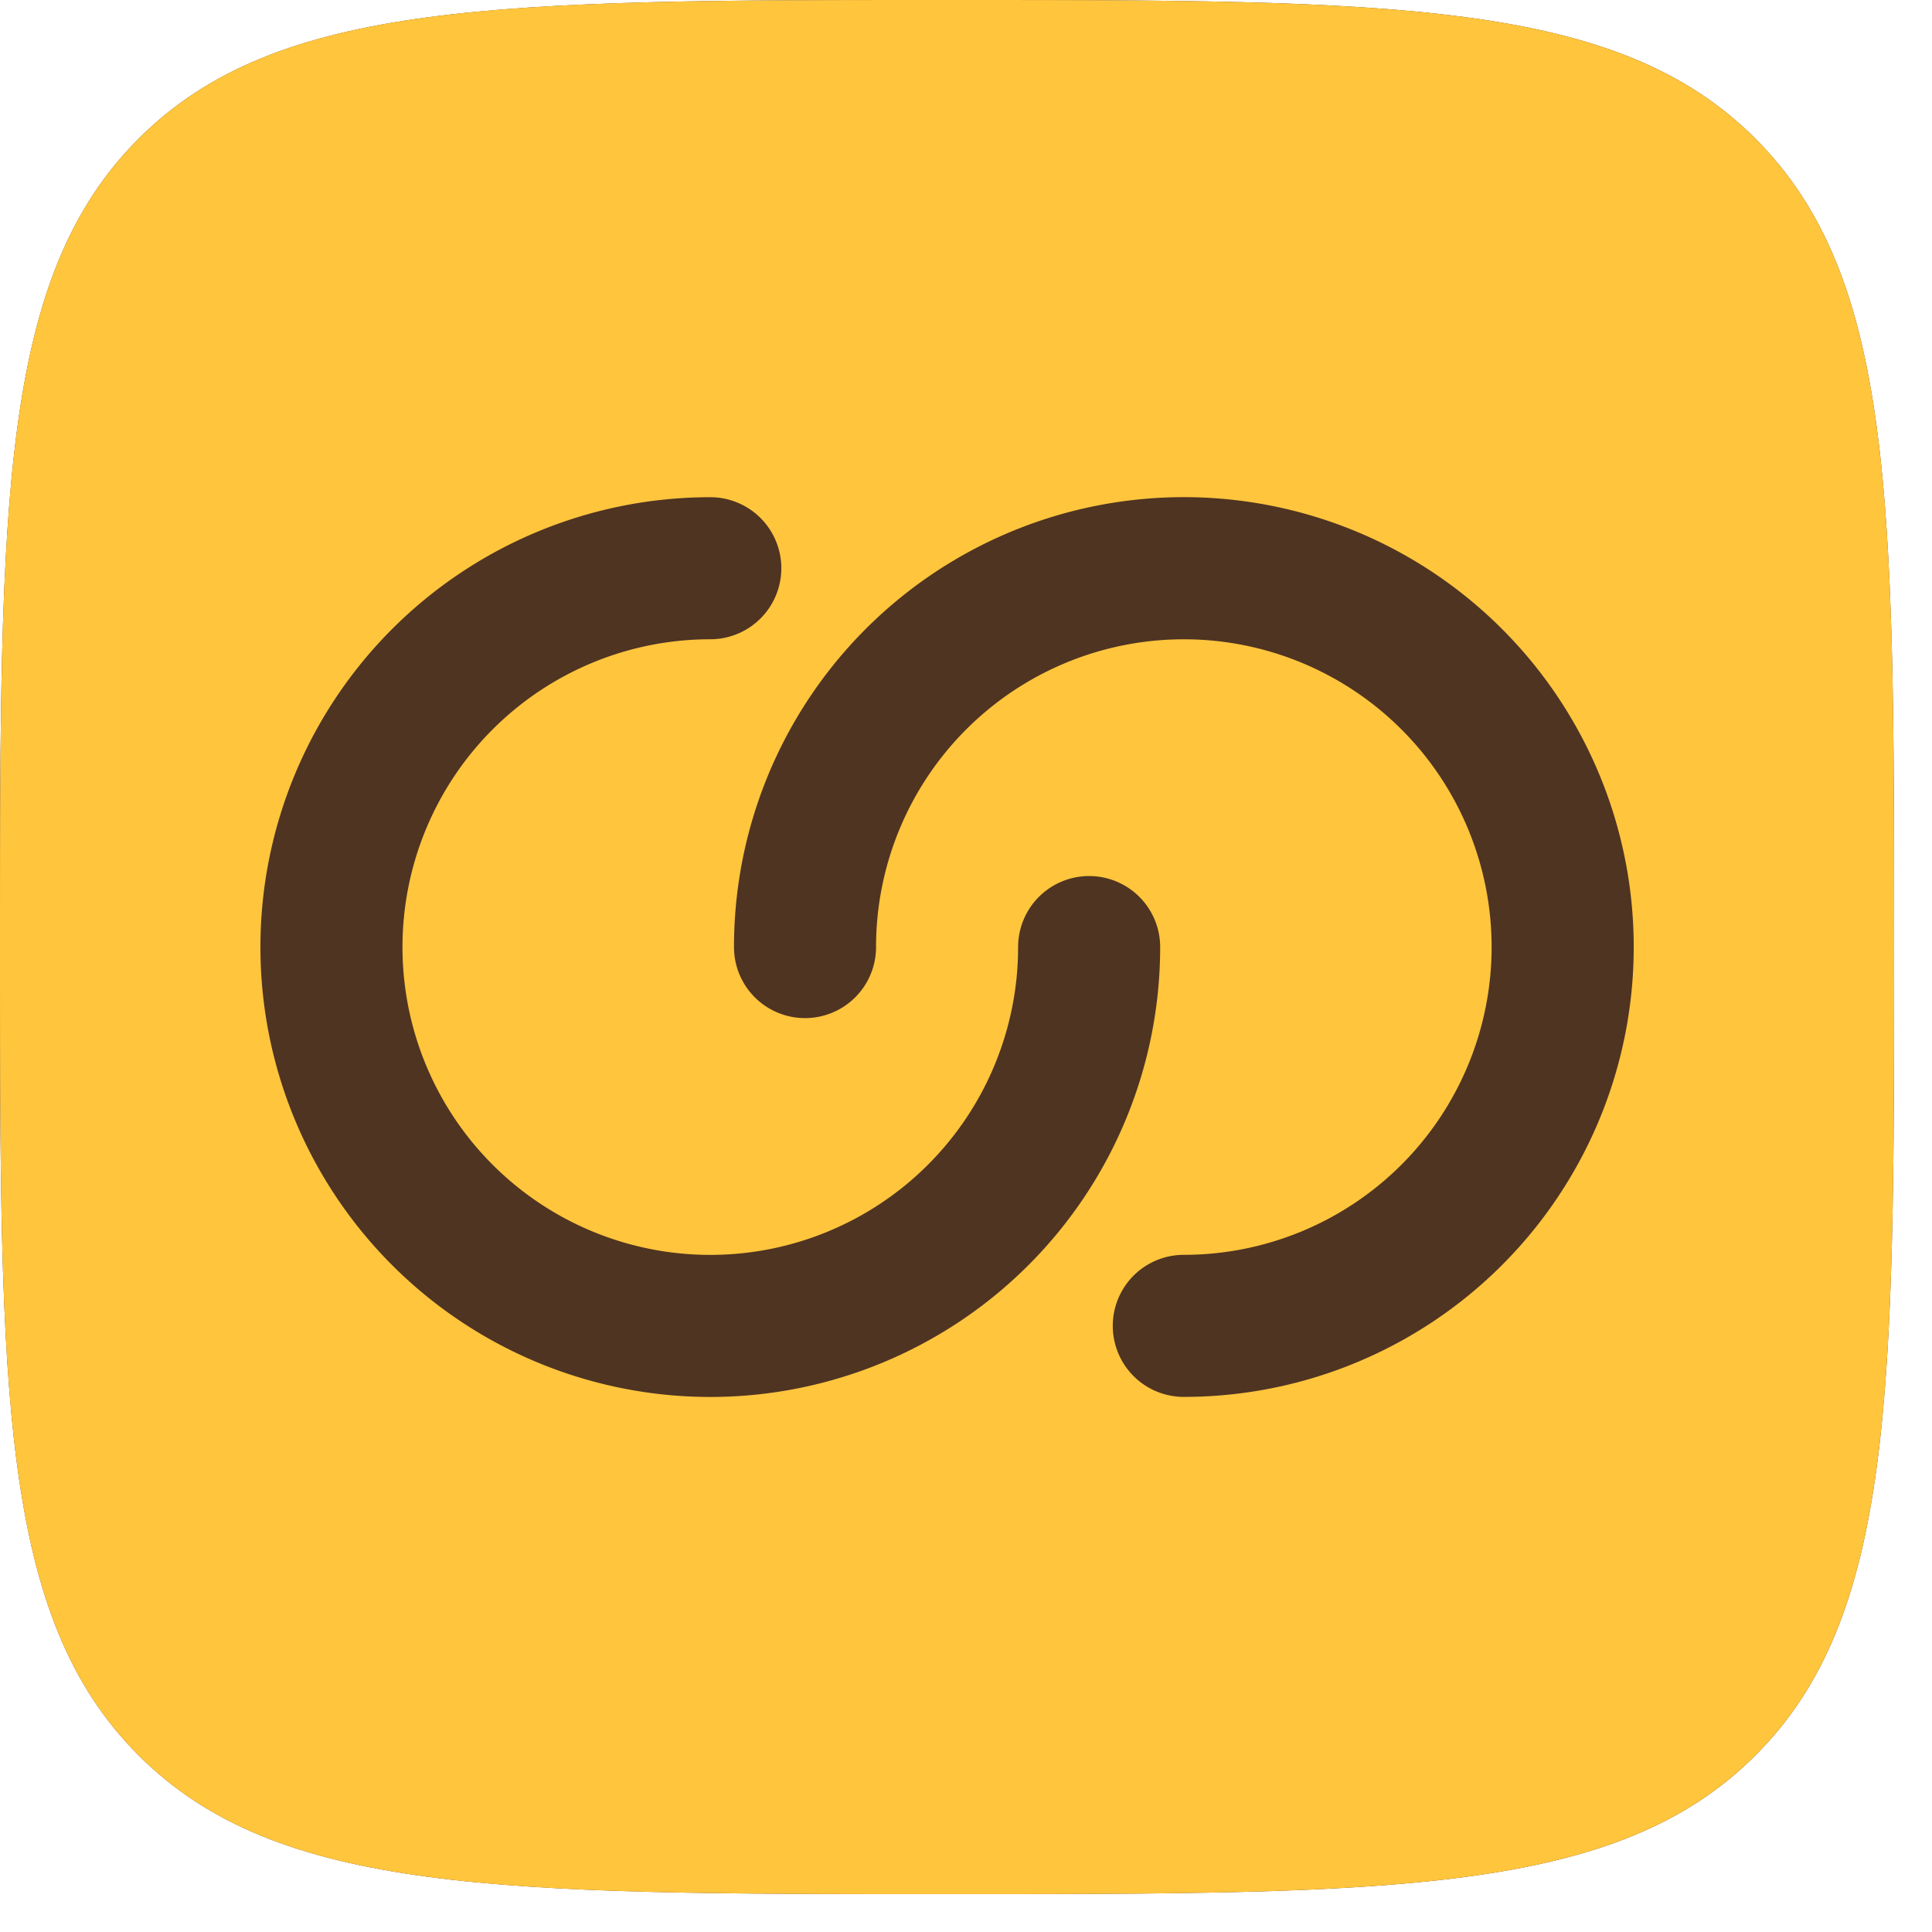
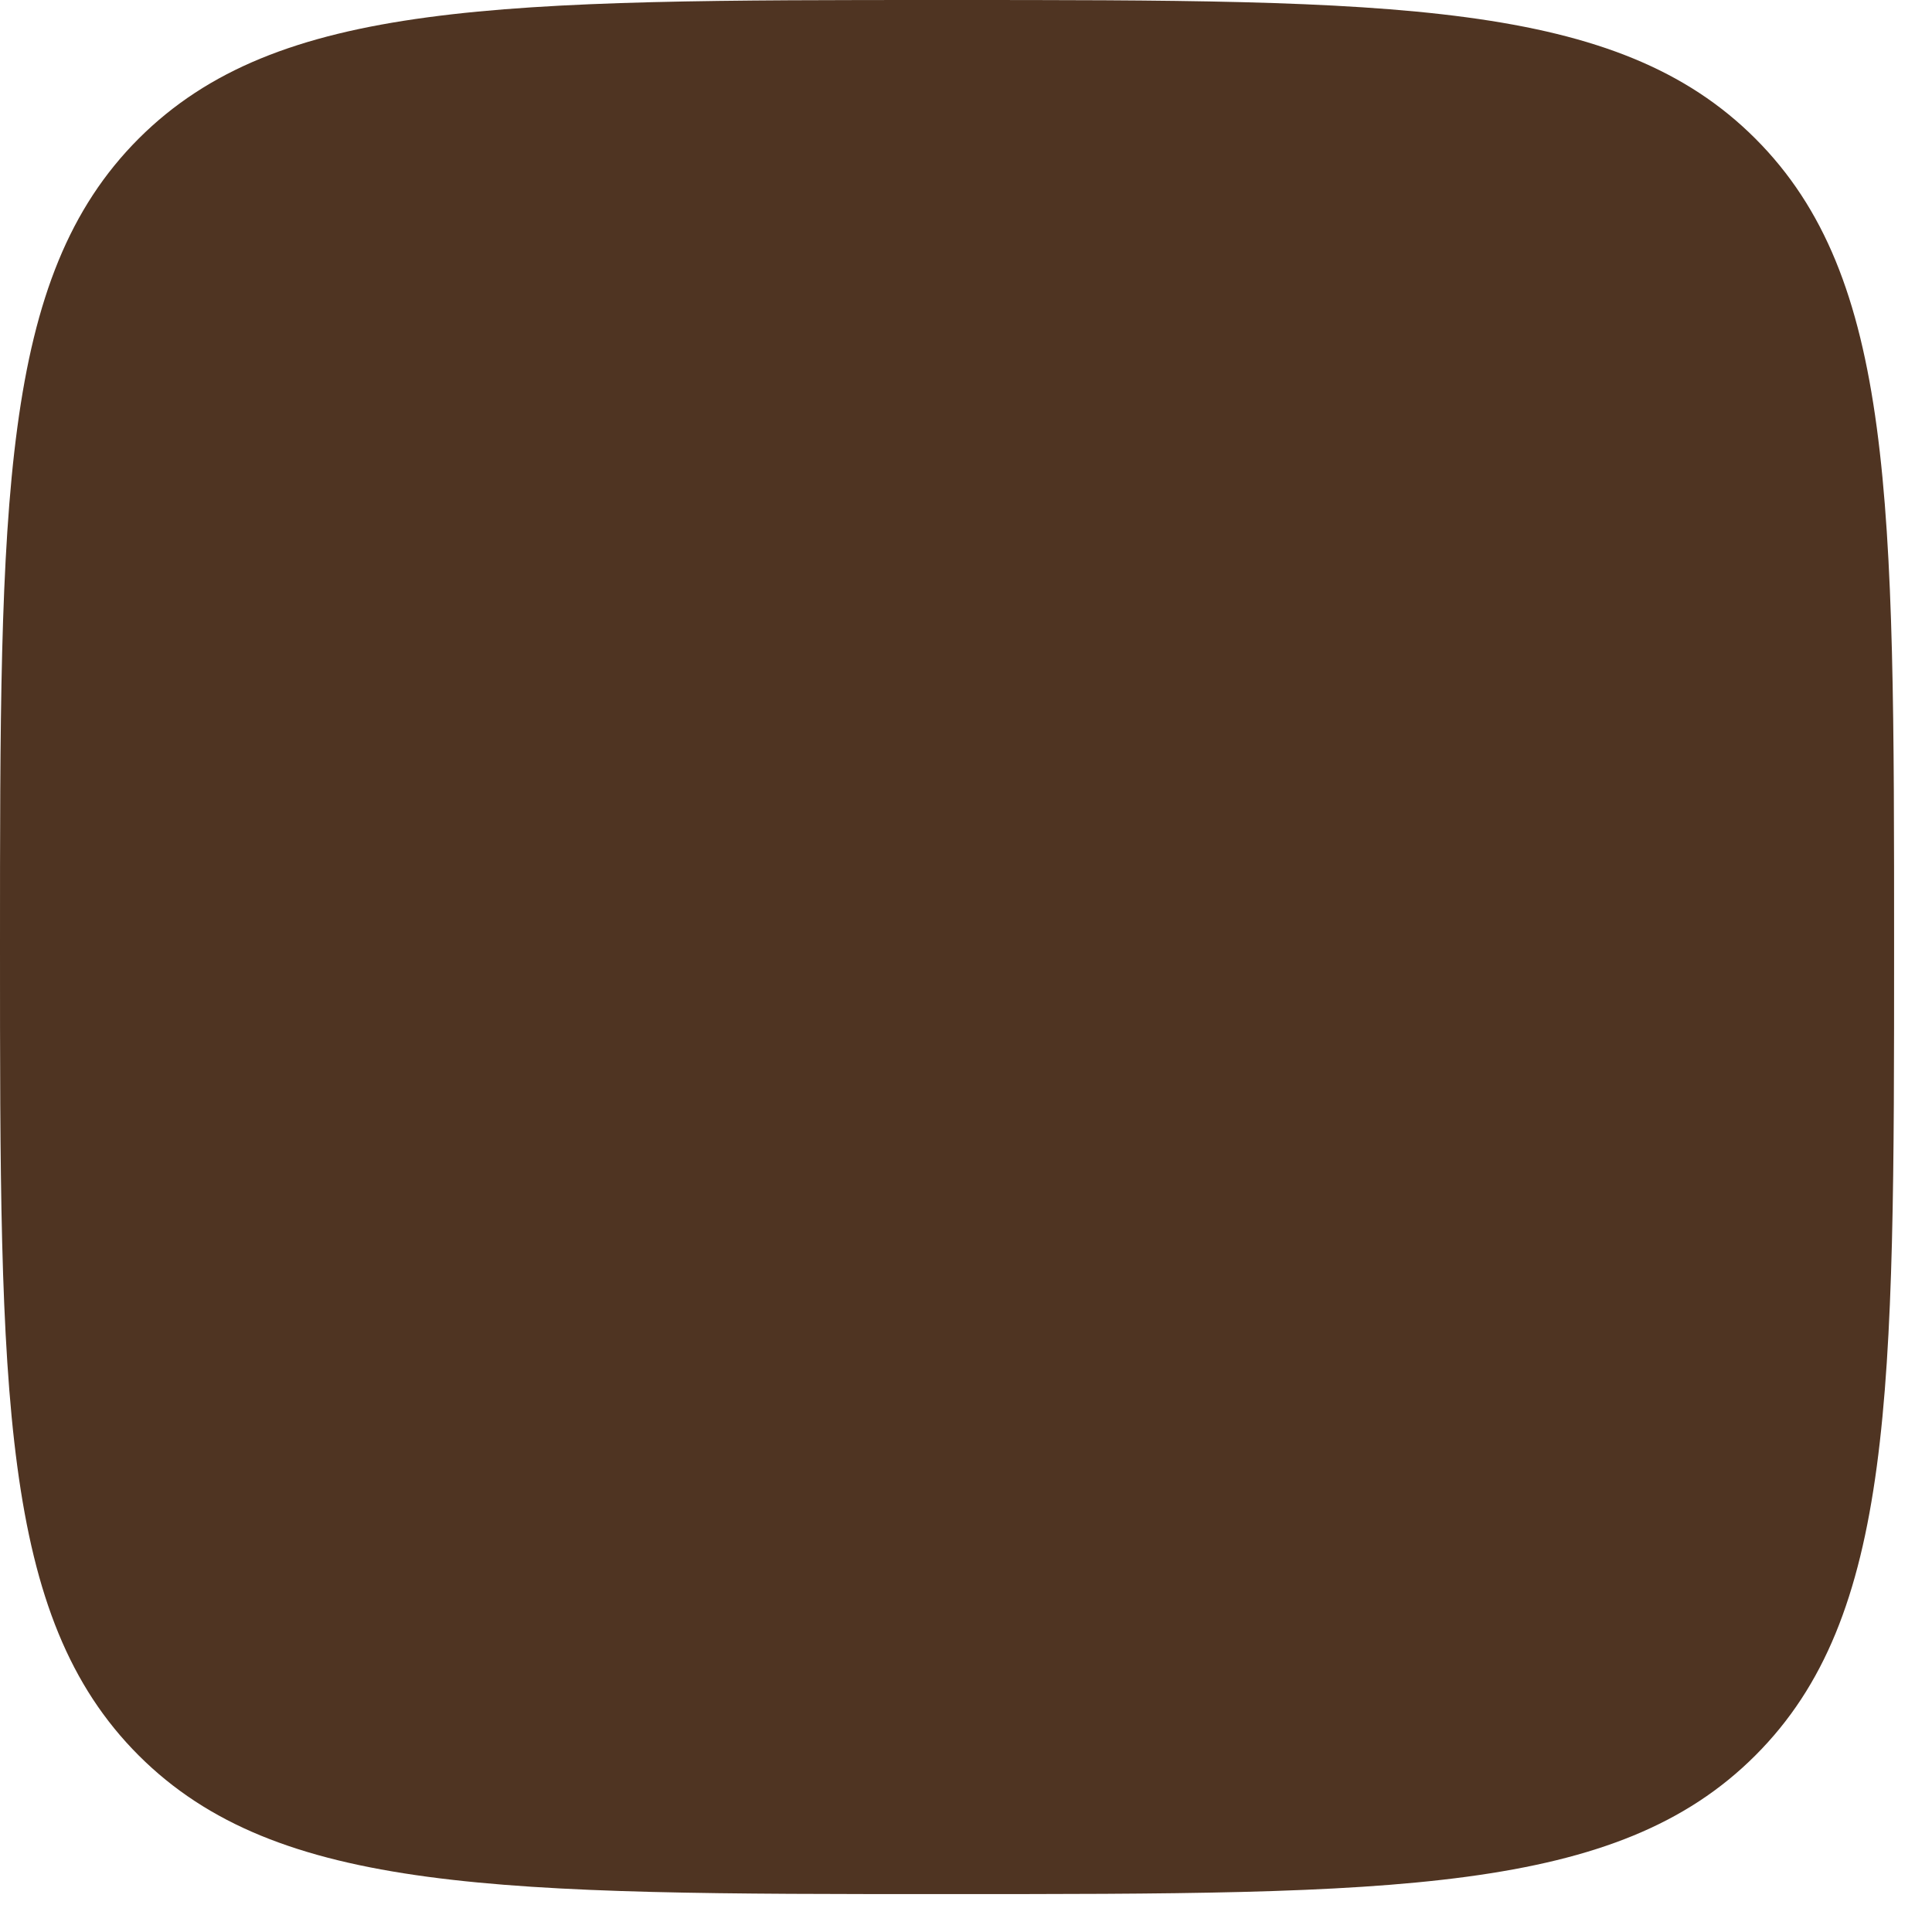
<svg xmlns="http://www.w3.org/2000/svg" width="34" height="34" viewBox="0 0 34 34" fill="none">
  <path d="M16.667 33.333c-7.857 0-11.784 0-14.227-2.441C0 28.452 0 24.523 0 16.667 0 8.81 0 4.883 2.44 2.44 4.882 0 8.81 0 16.667 0c7.856 0 11.786 0 14.225 2.44 2.441 2.442 2.441 6.37 2.441 14.227 0 7.856 0 11.786-2.441 14.225-2.44 2.441-6.369 2.441-14.225 2.441Z" fill="#4F3422" />
-   <path fill-rule="evenodd" clip-rule="evenodd" d="M2.44 30.892c2.443 2.441 6.37 2.441 14.227 2.441 7.856 0 11.785 0 14.225-2.441 2.441-2.439 2.441-6.369 2.441-14.225 0-7.857 0-11.785-2.441-14.227C28.453 0 24.523 0 16.667 0 8.81 0 4.882 0 2.44 2.44 0 4.883 0 8.81 0 16.667c0 7.856 0 11.785 2.44 14.225ZM12.5 11.25a5.417 5.417 0 1 0 5.417 5.417 1.25 1.25 0 1 1 2.5 0A7.917 7.917 0 1 1 12.5 8.75a1.25 1.25 0 0 1 0 2.5Zm13.75 5.417a5.417 5.417 0 0 1-5.417 5.416 1.25 1.25 0 0 0 0 2.5 7.917 7.917 0 1 0-7.916-7.916 1.25 1.25 0 0 0 2.5 0 5.416 5.416 0 1 1 10.833 0Z" fill="#FFC53D" />
</svg>